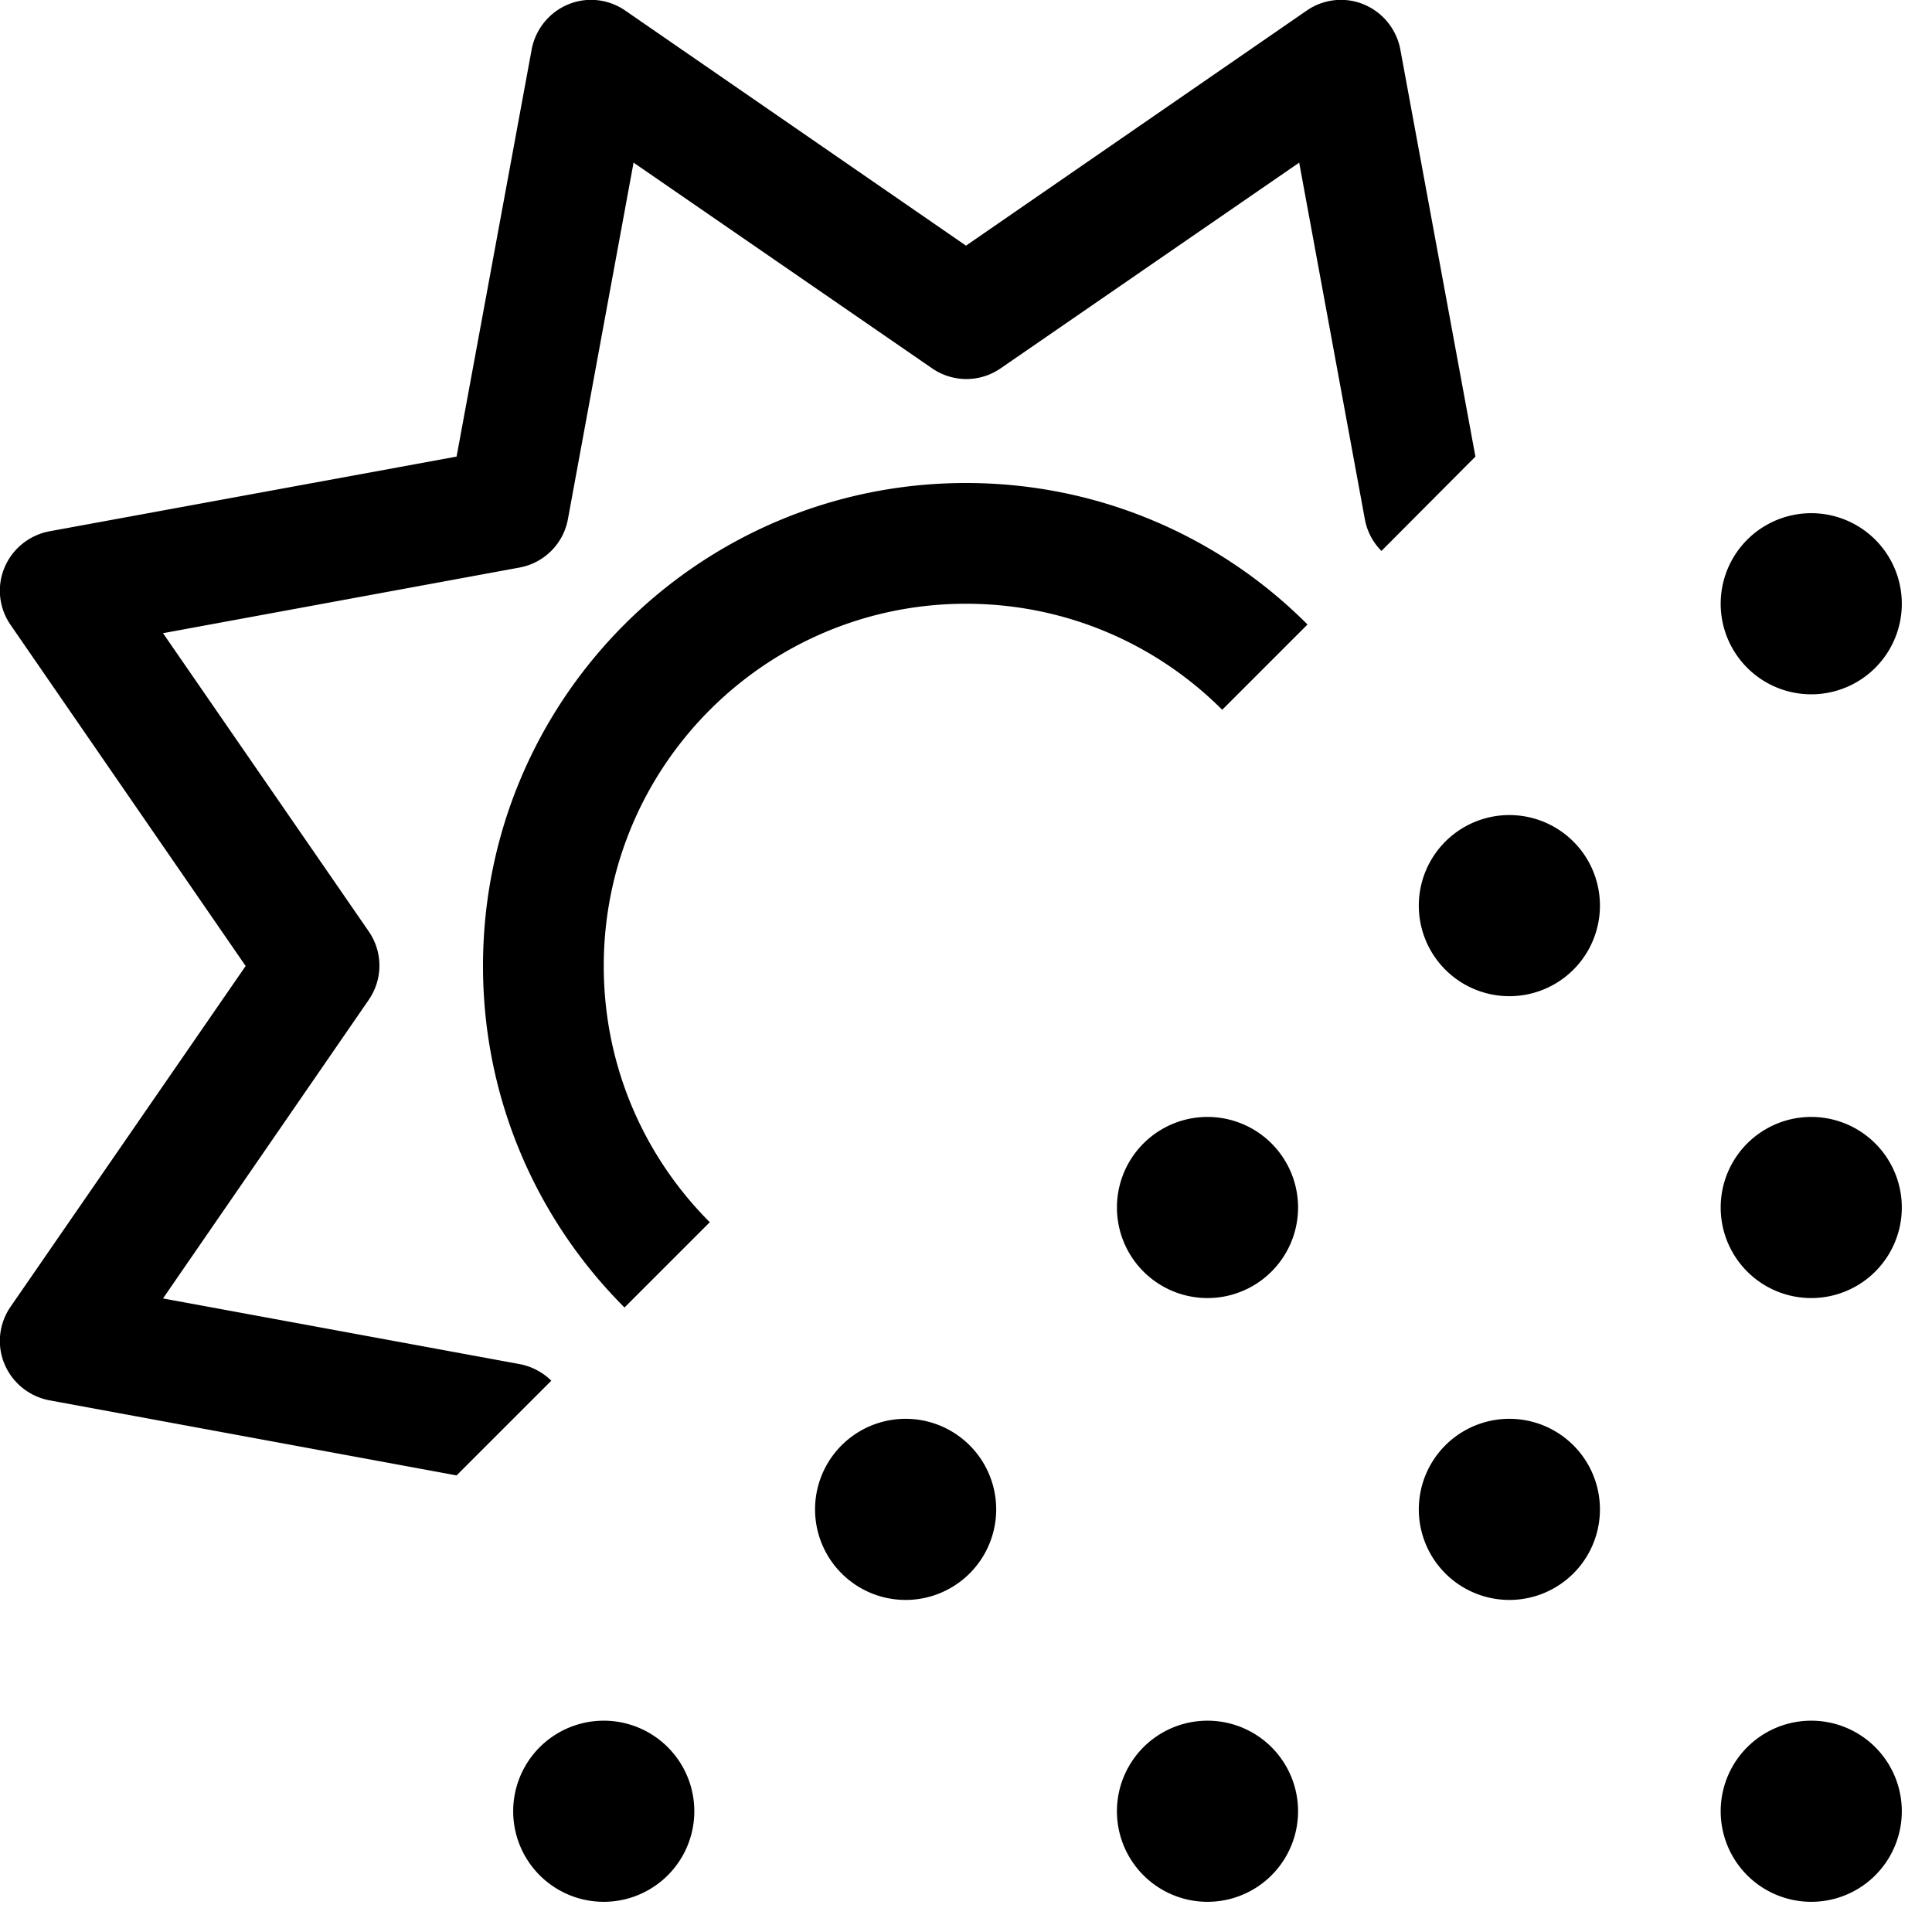
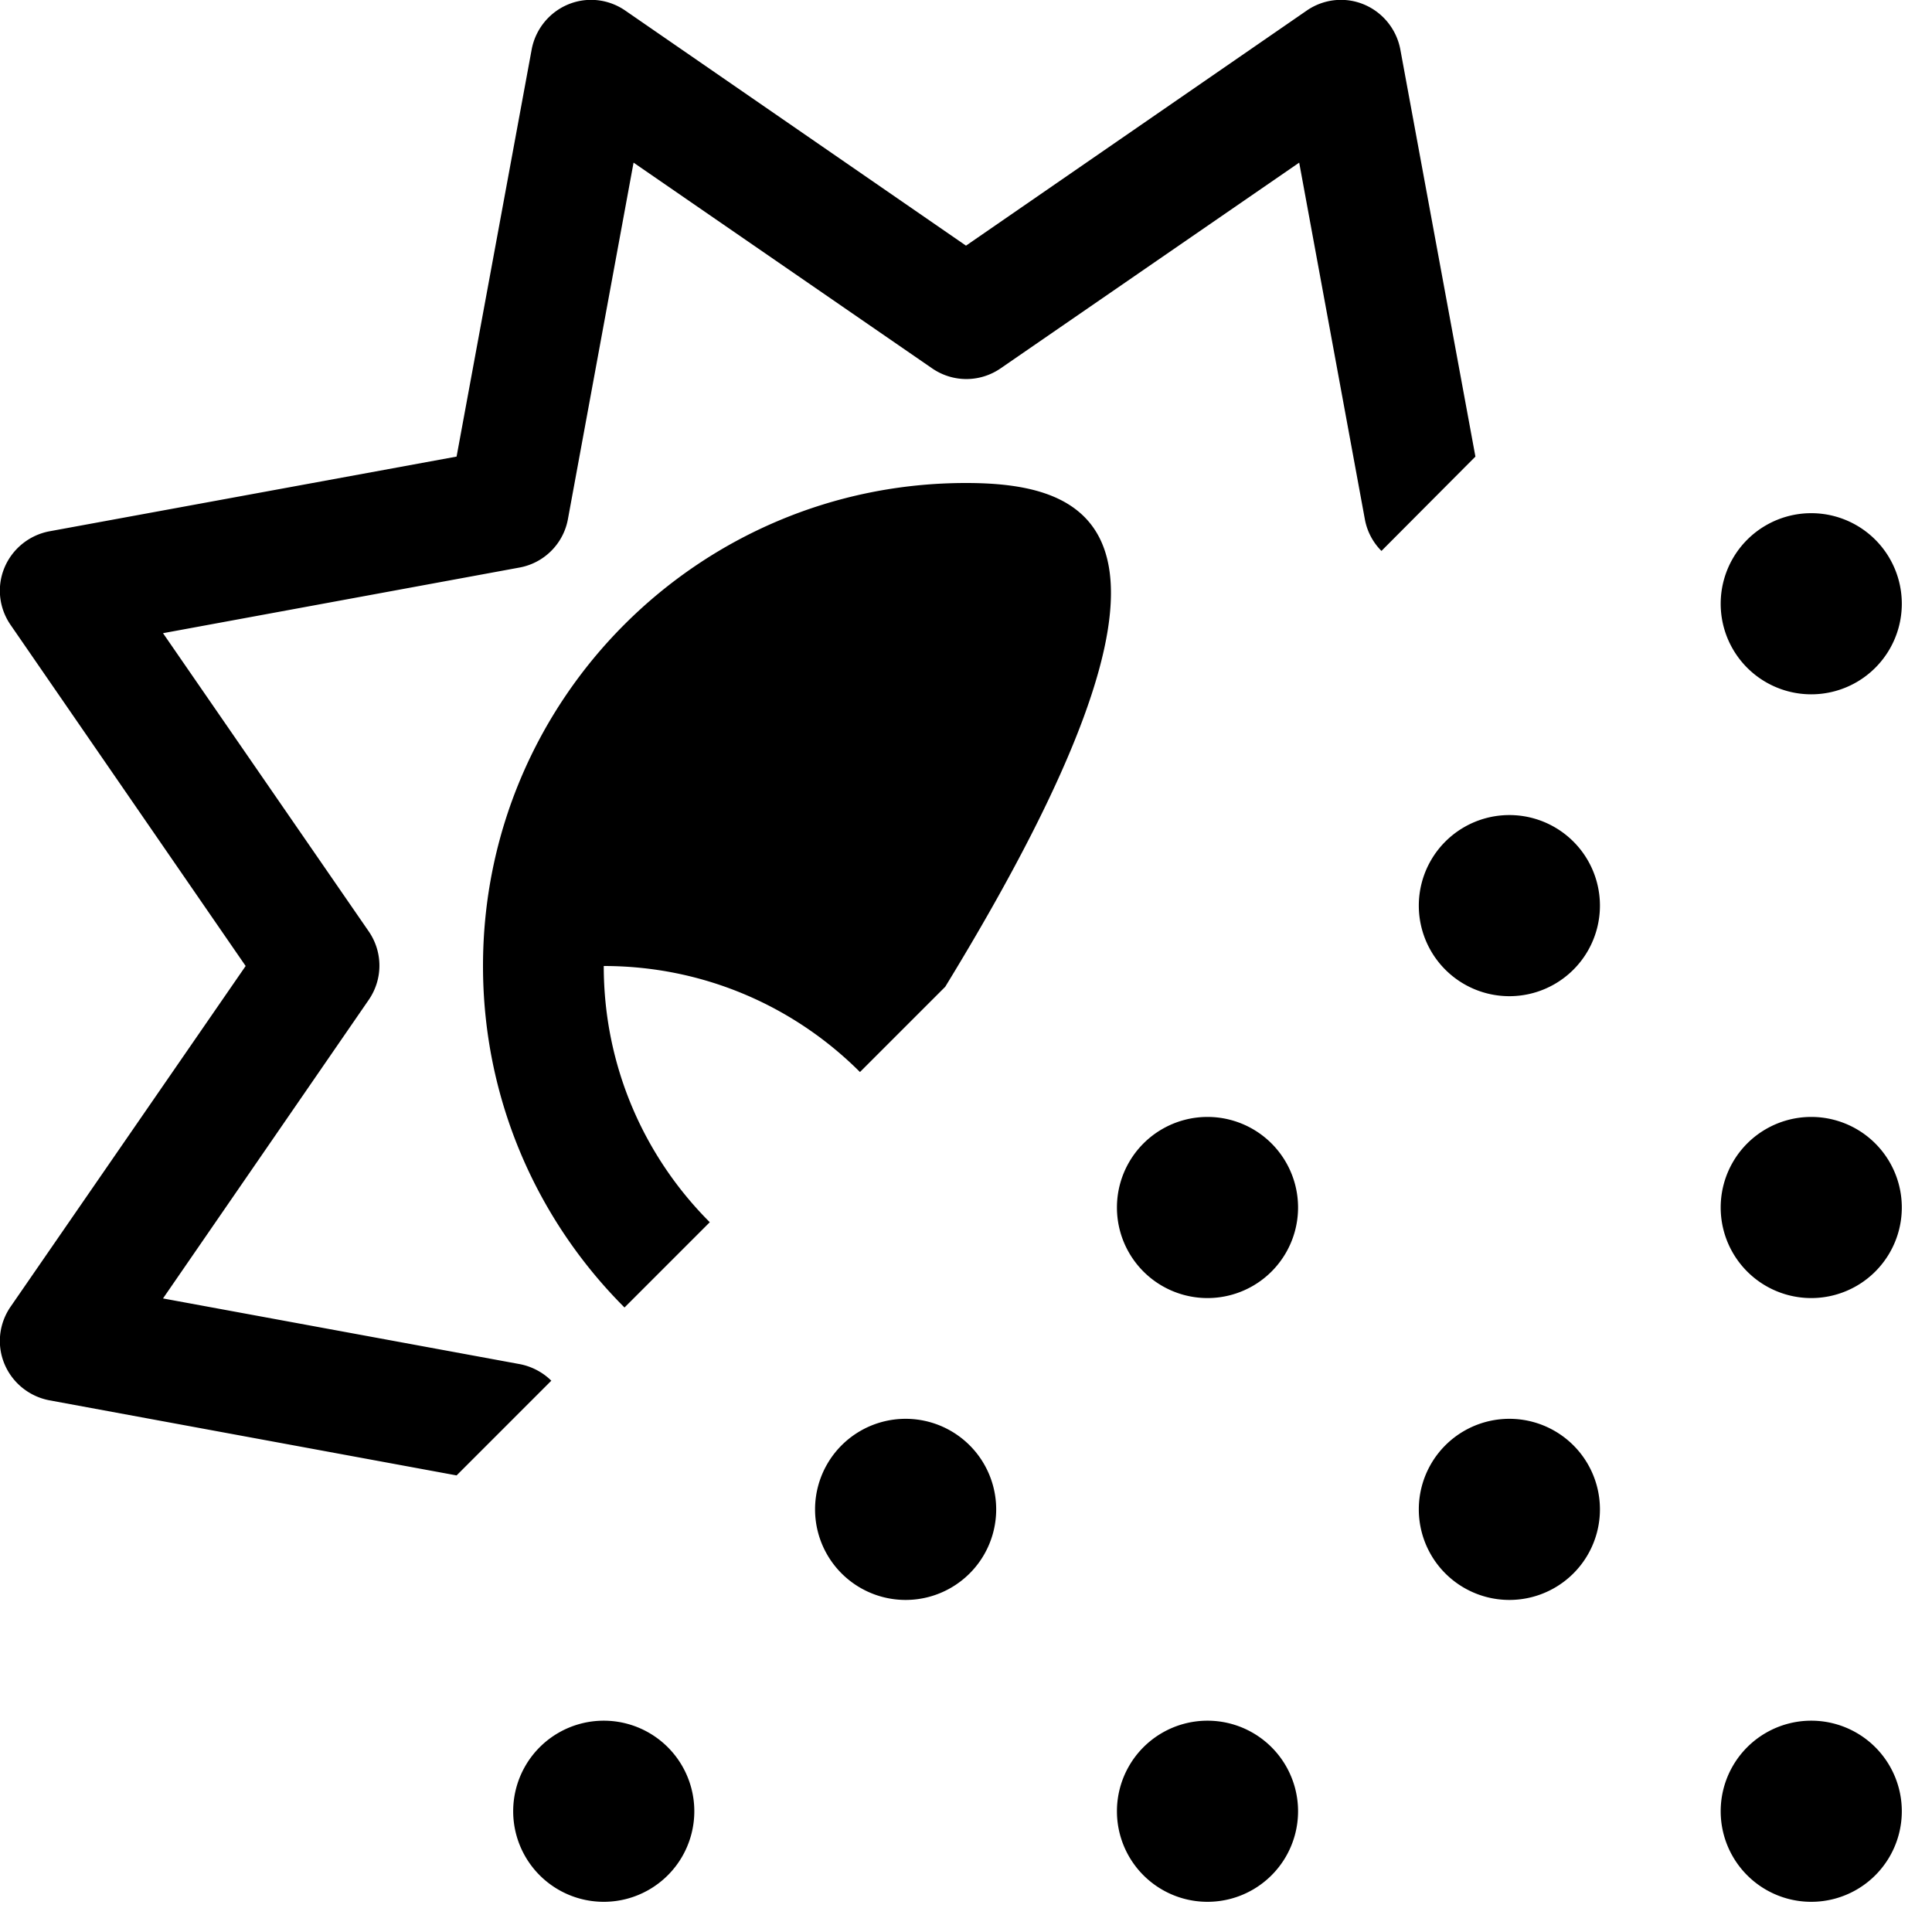
<svg xmlns="http://www.w3.org/2000/svg" viewBox="0 0 512 512">
-   <path d="M371.1 13.1c-1-5.3-4.6-9.8-9.6-11.9s-10.7-1.5-15.2 1.6L256 65.1 165.7 2.8c-4.5-3.1-10.2-3.7-15.2-1.6s-8.6 6.6-9.6 11.9L121 121 13.1 140.8c-5.3 1-9.8 4.6-11.9 9.6s-1.5 10.7 1.6 15.2L65.1 256 2.8 346.3c-3.1 4.5-3.7 10.2-1.6 15.2s6.6 8.6 11.9 9.6L121 391s0 0 0 0l25.1-25.1c-2.2-2.2-5.2-3.8-8.4-4.4L43.2 344.1l54.5-79.1c3.8-5.5 3.8-12.7 0-18.2L43.2 167.8l94.5-17.4c6.5-1.2 11.6-6.3 12.8-12.8l17.4-94.5 79.1 54.5c5.5 3.8 12.7 3.8 18.2 0l79.1-54.5 17.4 94.5c.6 3.3 2.2 6.2 4.4 8.4L391 121s0 0 0 0L371.1 13.1zM256 128c-70.7 0-128 57.3-128 128c0 35.3 14.3 67.3 37.5 90.5l22.6-22.6C170.7 306.5 160 282.5 160 256c0-53 43-96 96-96c26.5 0 50.5 10.7 67.9 28.1l22.6-22.6C323.4 142.3 291.3 128 256 128zm248 32a24 24 0 1 0 -48 0 24 24 0 1 0 48 0zM400 264a24 24 0 1 0 0-48 24 24 0 1 0 0 48zm104 56a24 24 0 1 0 -48 0 24 24 0 1 0 48 0zM400 424a24 24 0 1 0 0-48 24 24 0 1 0 0 48zM160 504a24 24 0 1 0 0-48 24 24 0 1 0 0 48zm160 0a24 24 0 1 0 0-48 24 24 0 1 0 0 48zm184-24a24 24 0 1 0 -48 0 24 24 0 1 0 48 0zM240 424a24 24 0 1 0 0-48 24 24 0 1 0 0 48zM344 320a24 24 0 1 0 -48 0 24 24 0 1 0 48 0z" />
+   <path d="M371.1 13.1c-1-5.3-4.6-9.8-9.6-11.9s-10.7-1.5-15.2 1.6L256 65.1 165.7 2.8c-4.5-3.1-10.2-3.7-15.2-1.6s-8.6 6.6-9.6 11.9L121 121 13.1 140.8c-5.3 1-9.8 4.6-11.9 9.6s-1.5 10.7 1.6 15.2L65.1 256 2.8 346.3c-3.1 4.5-3.7 10.2-1.6 15.2s6.6 8.6 11.9 9.6L121 391s0 0 0 0l25.1-25.1c-2.2-2.2-5.2-3.8-8.4-4.4L43.2 344.1l54.5-79.1c3.8-5.5 3.8-12.7 0-18.2L43.2 167.8l94.5-17.4c6.5-1.2 11.6-6.3 12.8-12.8l17.4-94.5 79.1 54.5c5.5 3.8 12.7 3.8 18.2 0l79.1-54.5 17.4 94.5c.6 3.3 2.2 6.2 4.4 8.4L391 121s0 0 0 0L371.1 13.1zM256 128c-70.7 0-128 57.3-128 128c0 35.3 14.3 67.3 37.5 90.5l22.6-22.6C170.7 306.5 160 282.5 160 256c26.5 0 50.5 10.7 67.9 28.1l22.6-22.6C323.4 142.3 291.3 128 256 128zm248 32a24 24 0 1 0 -48 0 24 24 0 1 0 48 0zM400 264a24 24 0 1 0 0-48 24 24 0 1 0 0 48zm104 56a24 24 0 1 0 -48 0 24 24 0 1 0 48 0zM400 424a24 24 0 1 0 0-48 24 24 0 1 0 0 48zM160 504a24 24 0 1 0 0-48 24 24 0 1 0 0 48zm160 0a24 24 0 1 0 0-48 24 24 0 1 0 0 48zm184-24a24 24 0 1 0 -48 0 24 24 0 1 0 48 0zM240 424a24 24 0 1 0 0-48 24 24 0 1 0 0 48zM344 320a24 24 0 1 0 -48 0 24 24 0 1 0 48 0z" />
</svg>